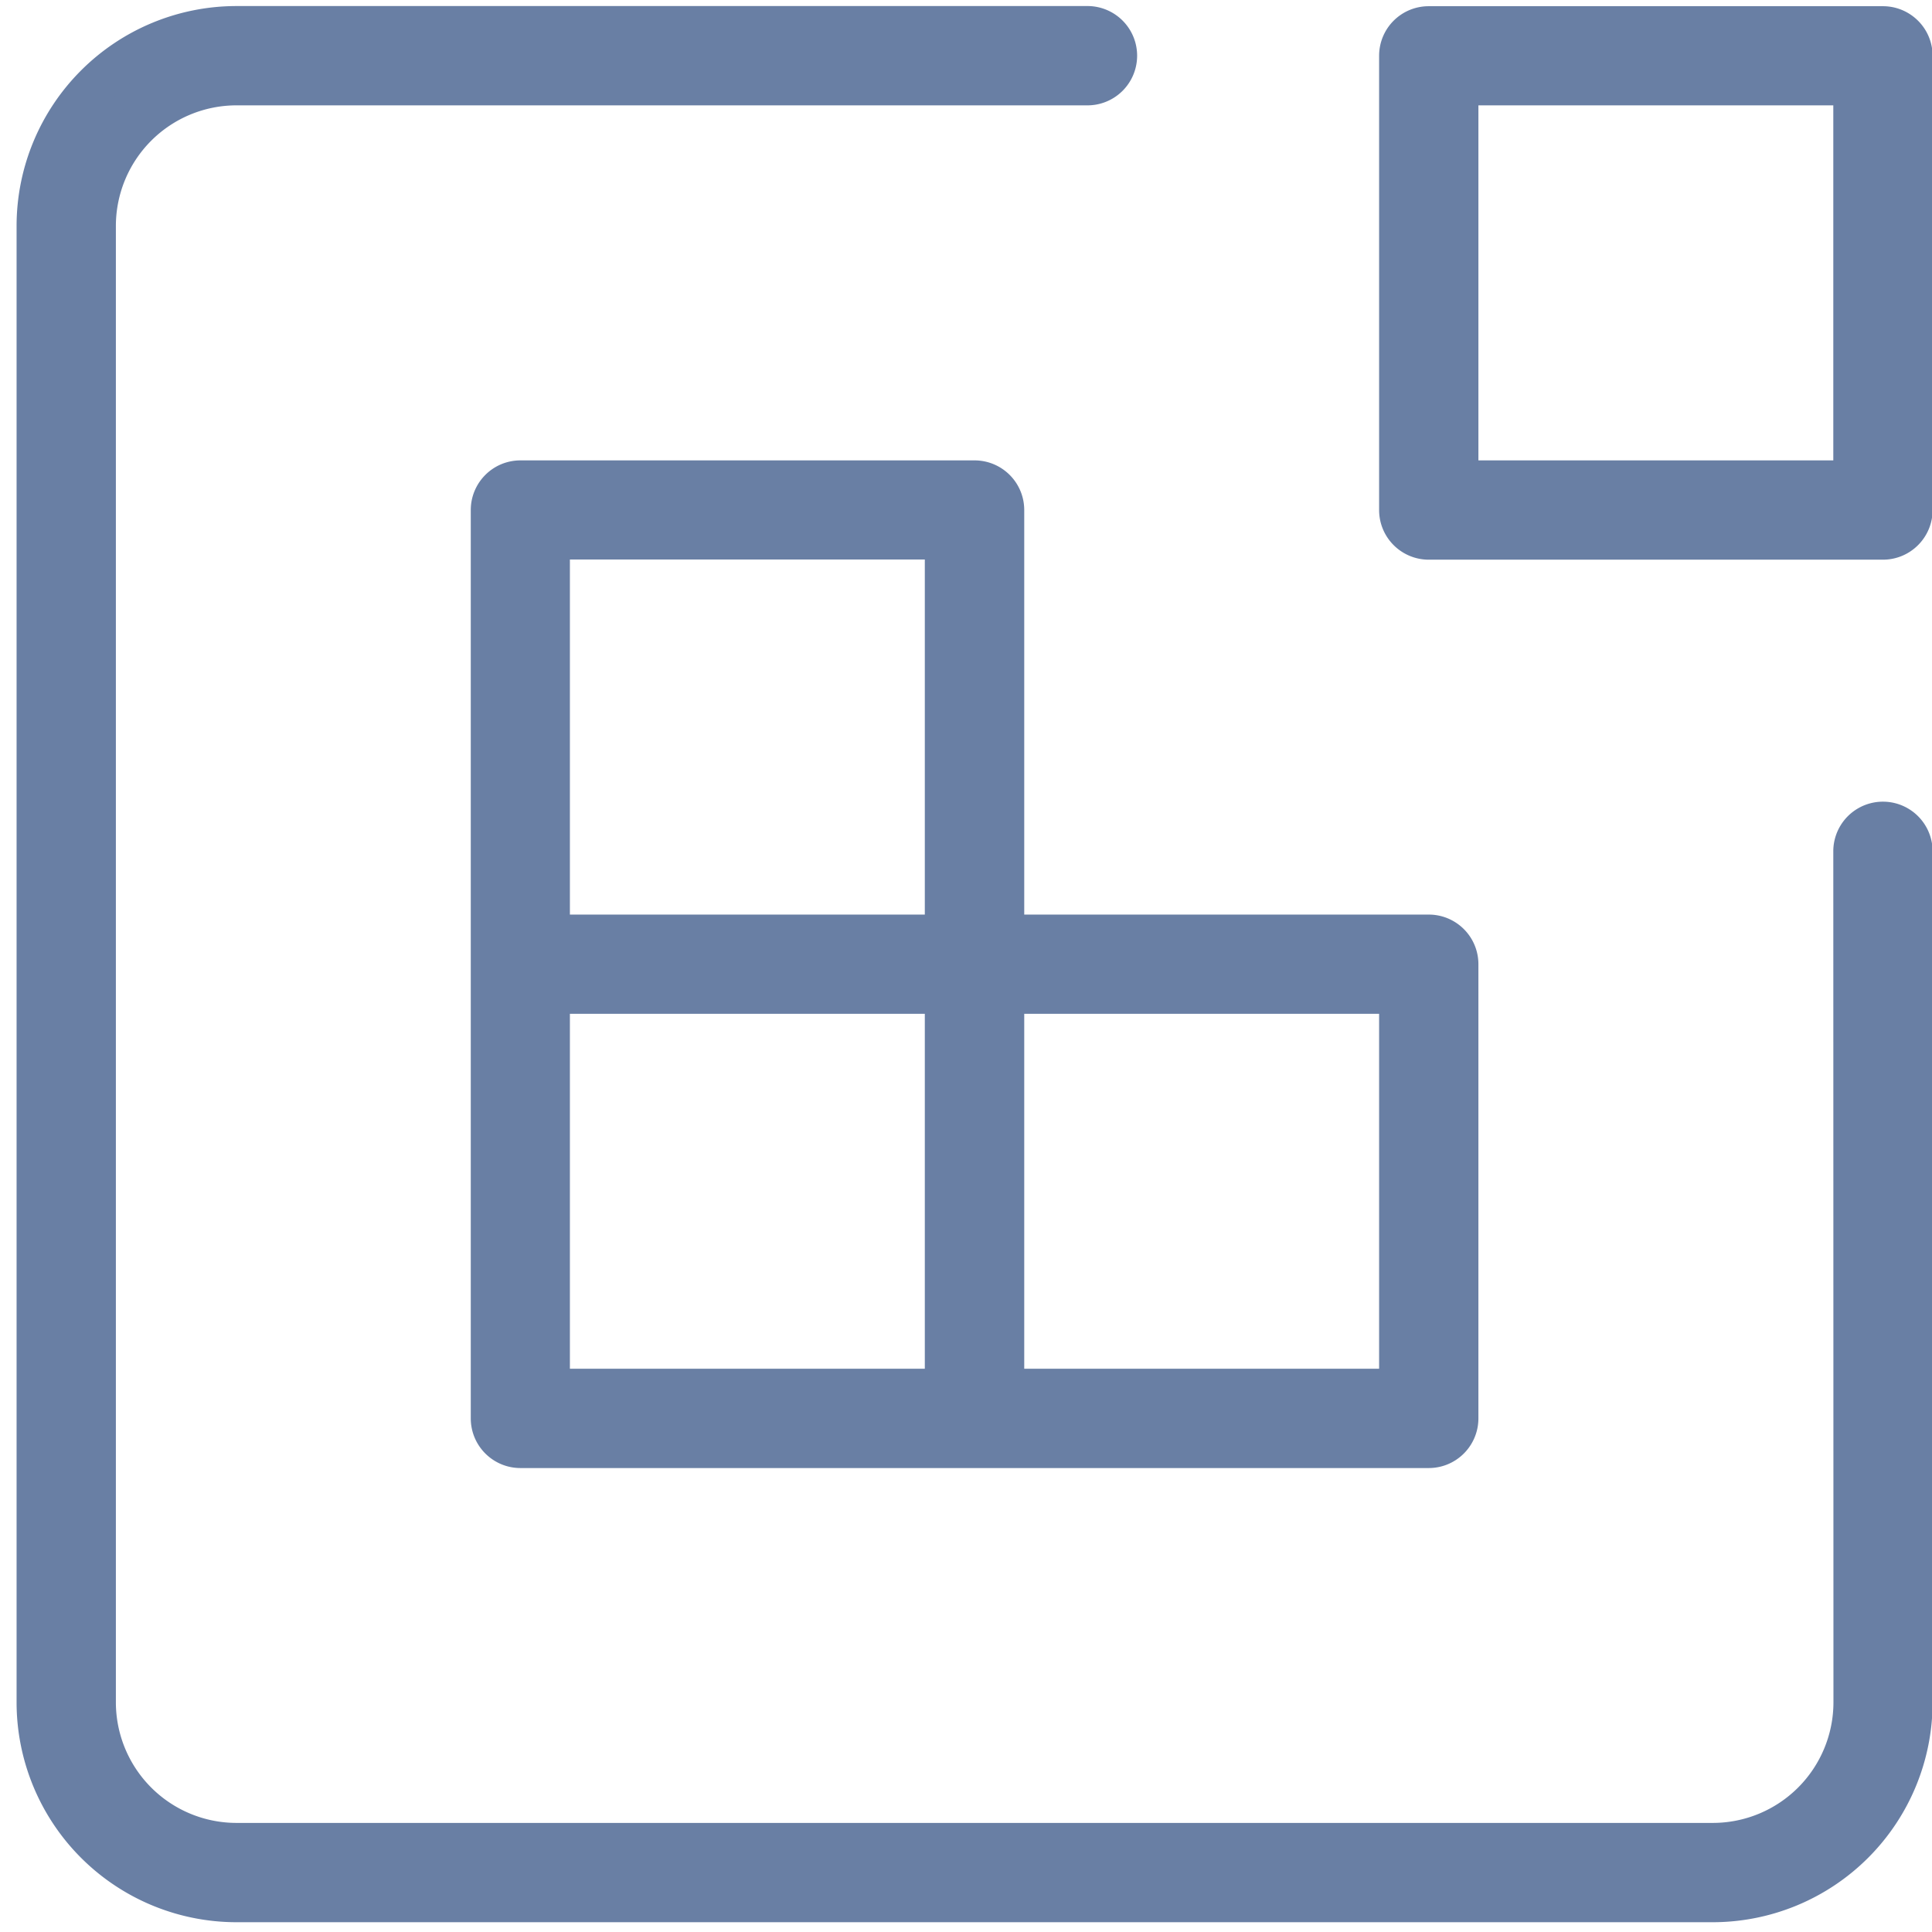
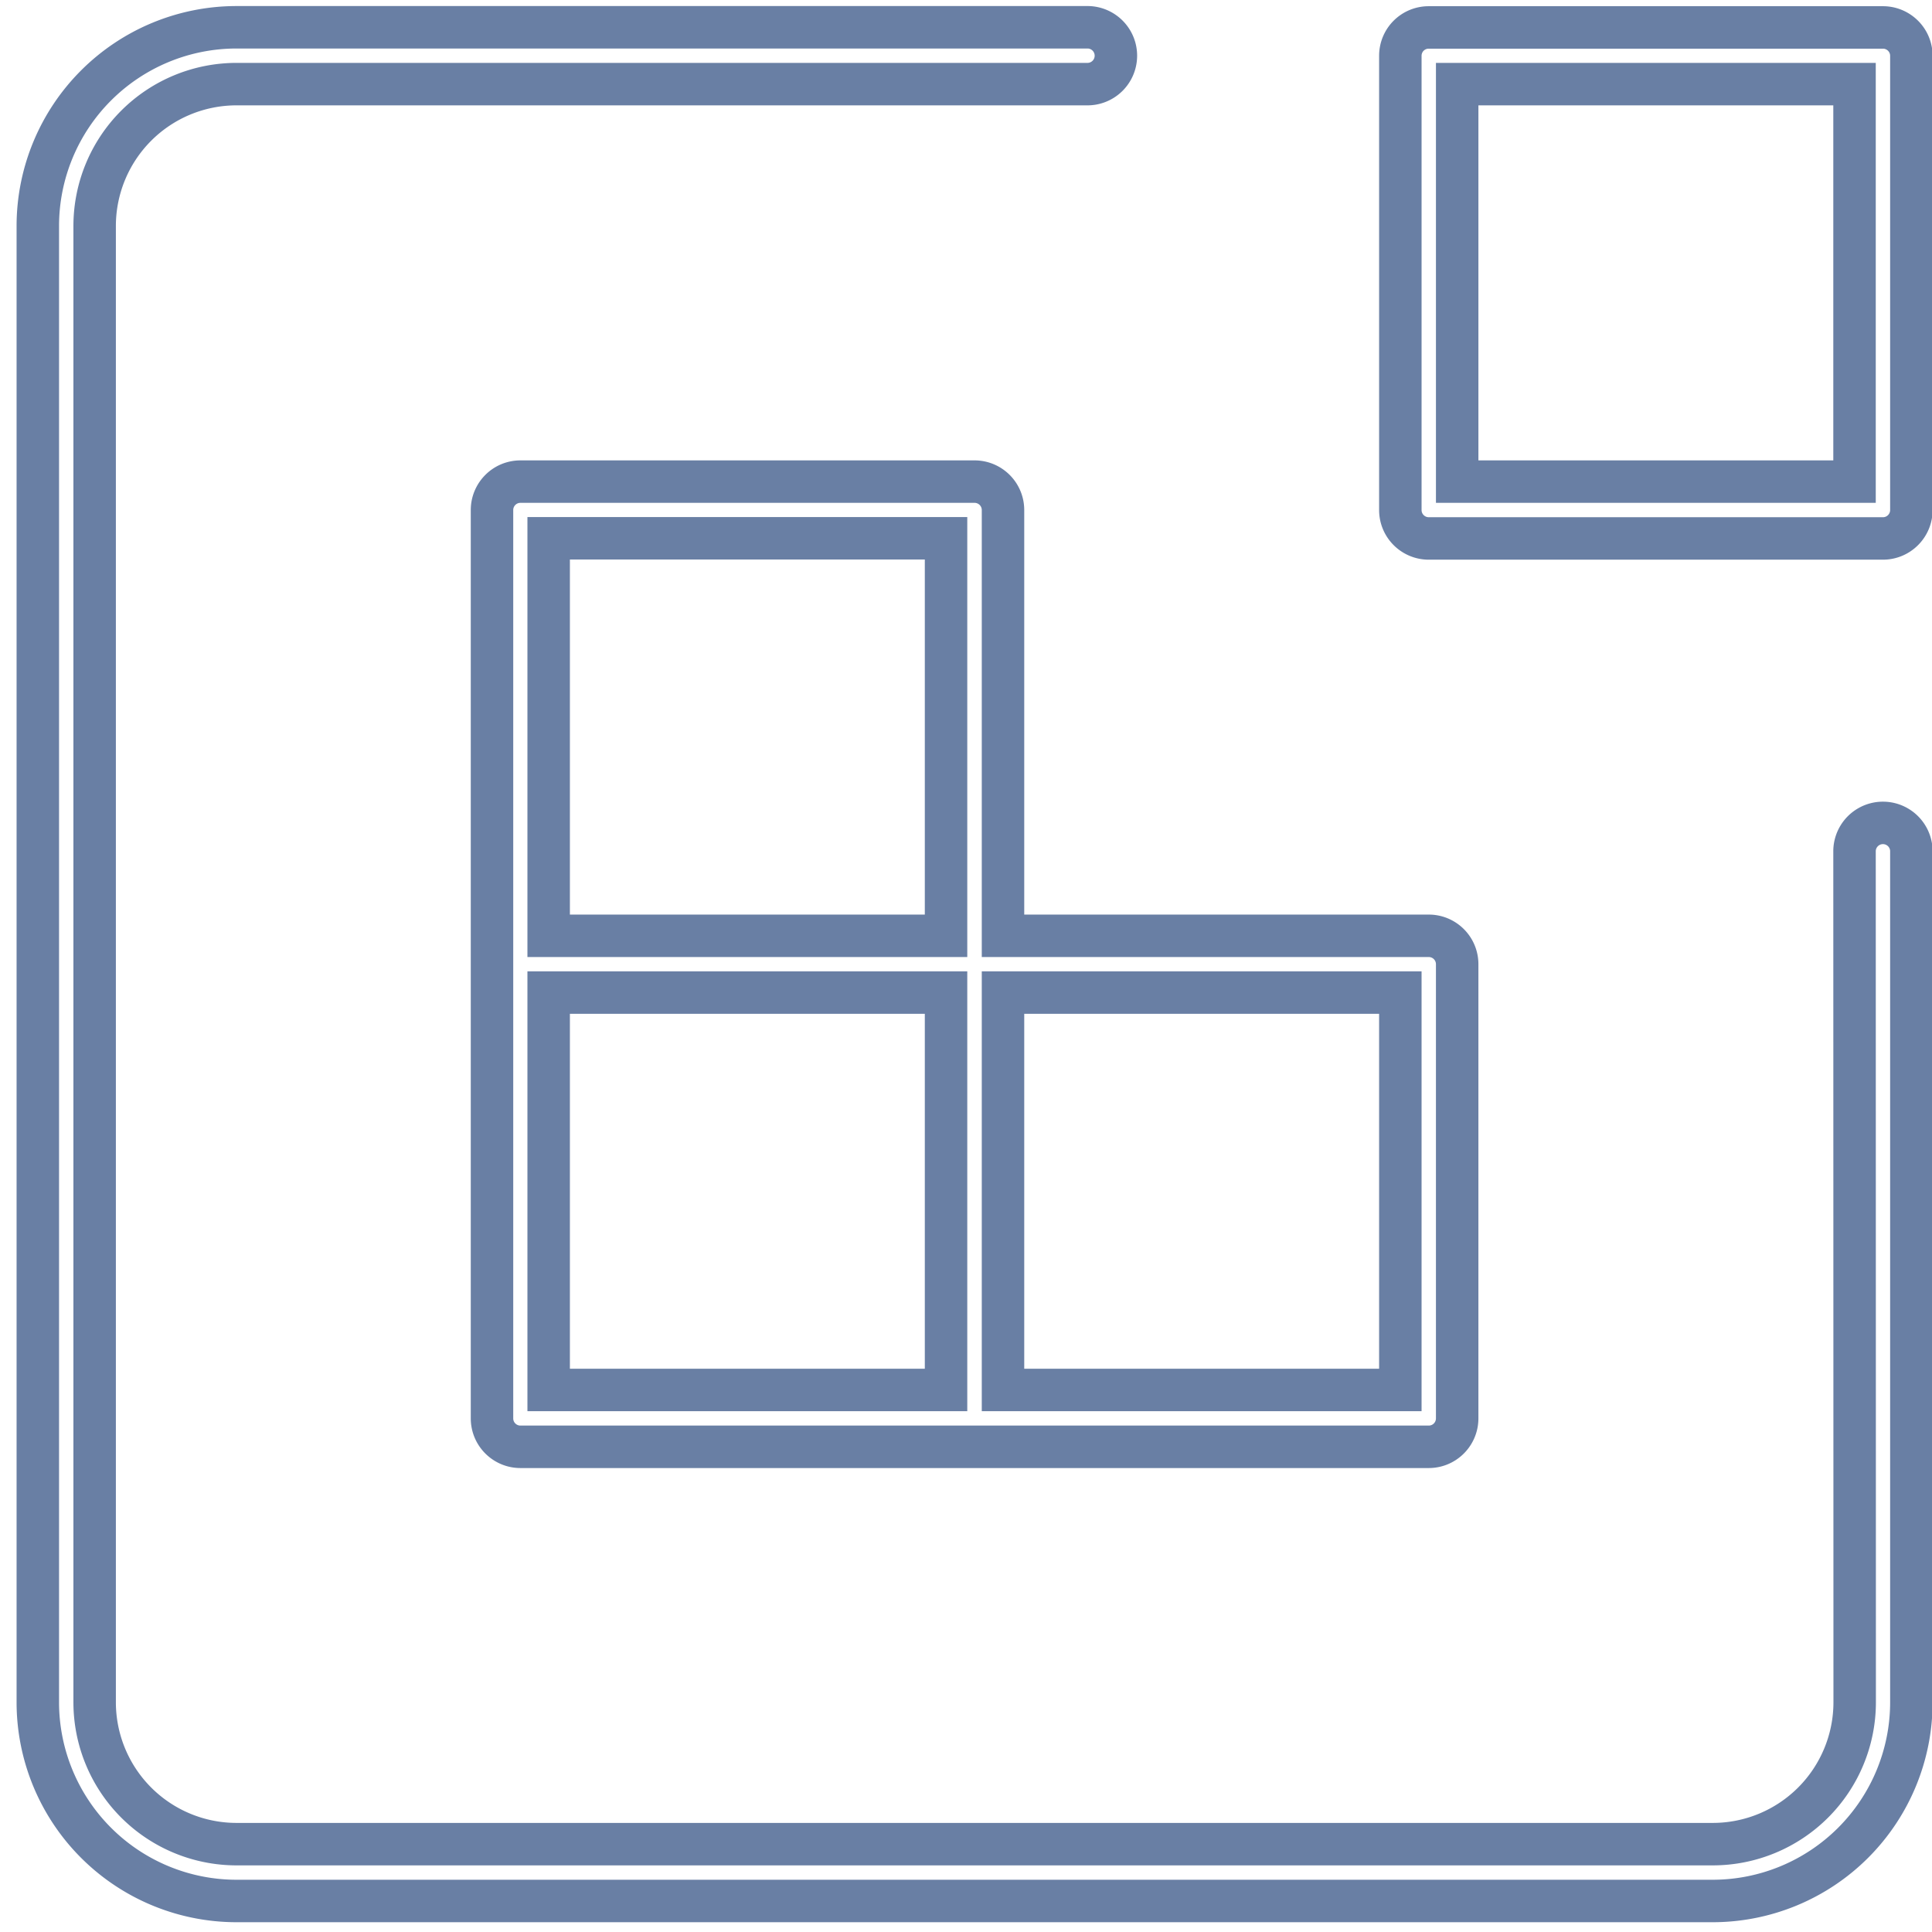
<svg xmlns="http://www.w3.org/2000/svg" width="91" height="91" viewBox="0 0 91 91">
  <g>
    <g>
-       <path fill="#697fa4" d="M87.358 80.178a6.685 6.685 0 0 1-6.684 6.684H11.143a6.685 6.685 0 0 1-6.685-6.684V10.647a6.685 6.685 0 0 1 6.685-6.685h40.115a1.339 1.339 0 0 0 0-2.677H11.143a9.362 9.362 0 0 0-9.362 9.362v69.53a9.362 9.362 0 0 0 9.362 9.362h69.523a9.362 9.362 0 0 0 9.362-9.361V40.062a1.339 1.339 0 0 0-2.677 0zm-.007-76.216v18.723H68.635V3.962zm-21.393-1.33v21.392c0 .742.603 1.338 1.339 1.338h21.392c.743 0 1.339-.603 1.339-1.338V2.63c0-.743-.603-1.338-1.339-1.338H67.297c-.743 0-1.339.595-1.339 1.338zM47.243 46.753h18.715V65.47H47.243zm-21.4-21.4H44.56v18.724H25.843zm0 21.4H44.56V65.47H25.843zm21.4-2.676V24.024c0-.743-.603-1.339-1.339-1.339H24.512c-.743 0-1.338.603-1.338 1.339v42.784c0 .743.603 1.339 1.338 1.339h42.785c.743 0 1.338-.603 1.338-1.339V45.416c0-.743-.603-1.338-1.338-1.338z" />
      <path fill="none" stroke="#697fa4" stroke-miterlimit="20" stroke-width="2" d="M87.358 80.178a6.685 6.685 0 0 1-6.684 6.684H11.143a6.685 6.685 0 0 1-6.685-6.684V10.647a6.685 6.685 0 0 1 6.685-6.685h40.115a1.339 1.339 0 0 0 0-2.677H11.143a9.362 9.362 0 0 0-9.362 9.362v69.53a9.362 9.362 0 0 0 9.362 9.362h69.523a9.362 9.362 0 0 0 9.362-9.361V40.062a1.339 1.339 0 0 0-2.677 0zm-.007-76.216v18.723H68.635V3.962zm-21.393-1.33v21.392c0 .742.603 1.338 1.339 1.338h21.392c.743 0 1.339-.603 1.339-1.338V2.63c0-.743-.603-1.338-1.339-1.338H67.297c-.743 0-1.339.595-1.339 1.338zM47.243 46.753h18.715V65.47H47.243zm-21.4-21.4H44.56v18.724H25.843zm0 21.4H44.56V65.47H25.843zm21.4-2.676V24.024c0-.743-.603-1.339-1.339-1.339H24.512c-.743 0-1.338.603-1.338 1.339v42.784c0 .743.603 1.339 1.338 1.339h42.785c.743 0 1.338-.603 1.338-1.339V45.416c0-.743-.603-1.338-1.338-1.338z" />
    </g>
  </g>
</svg>